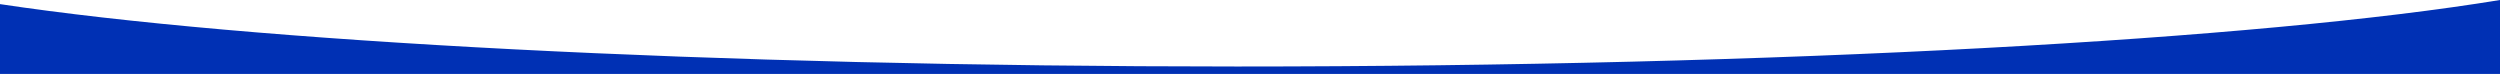
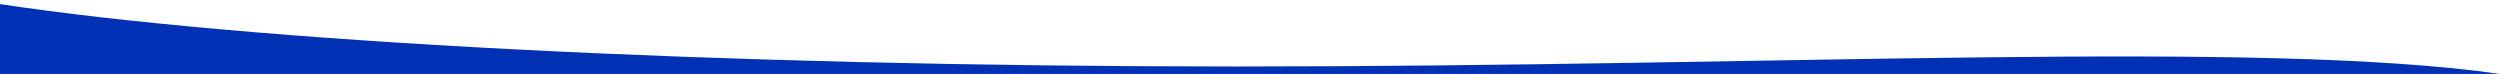
<svg xmlns="http://www.w3.org/2000/svg" id="Layer_1" data-name="Layer 1" viewBox="0 0 2059.89 60.92">
  <defs>
    <style>.cls-1{fill:#0030b4;}</style>
  </defs>
-   <path class="cls-1" d="M1019.13,54.8C584.39,54.8,204.6,34.14,0,3.39V60.92H2059.89V0C1861.22,32.61,1469.68,54.8,1019.13,54.8Z" />
+   <path class="cls-1" d="M1019.13,54.8C584.39,54.8,204.6,34.14,0,3.39V60.92H2059.89C1861.22,32.61,1469.68,54.8,1019.13,54.8Z" />
</svg>